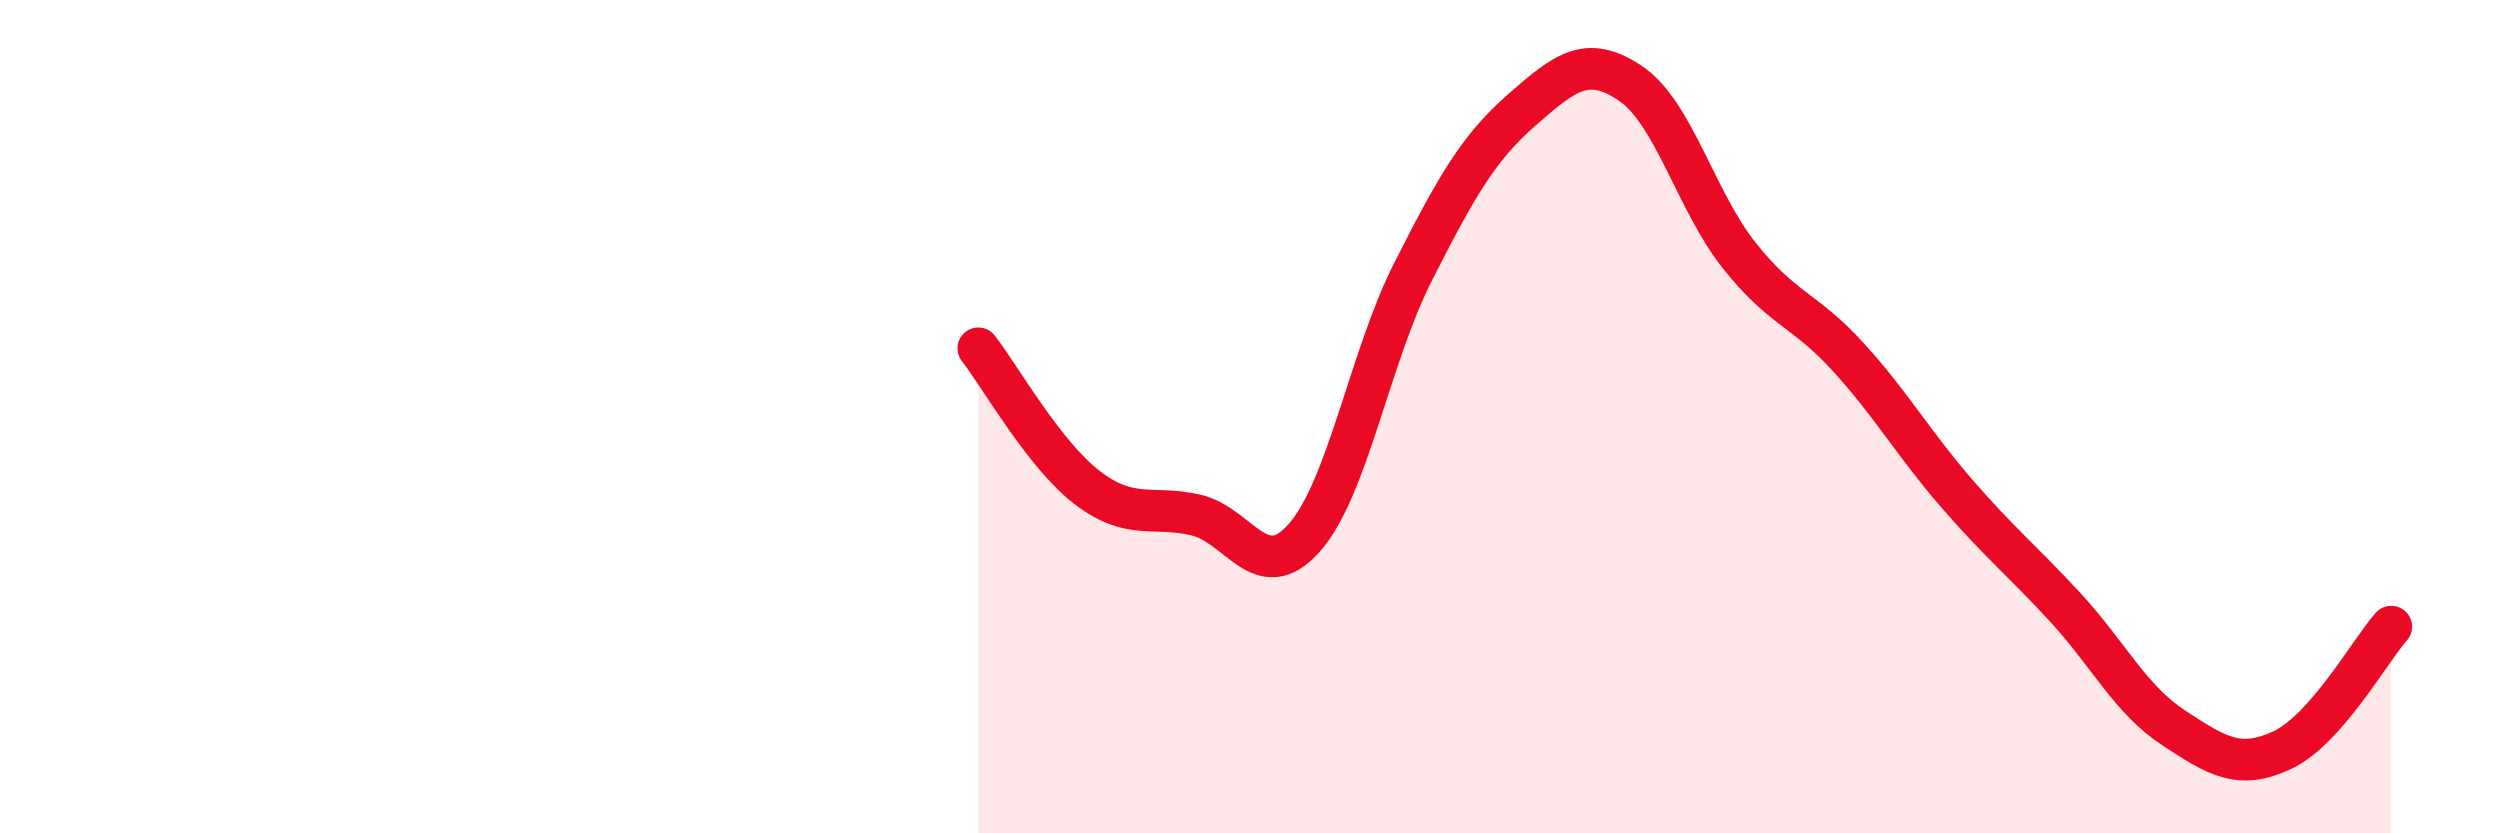
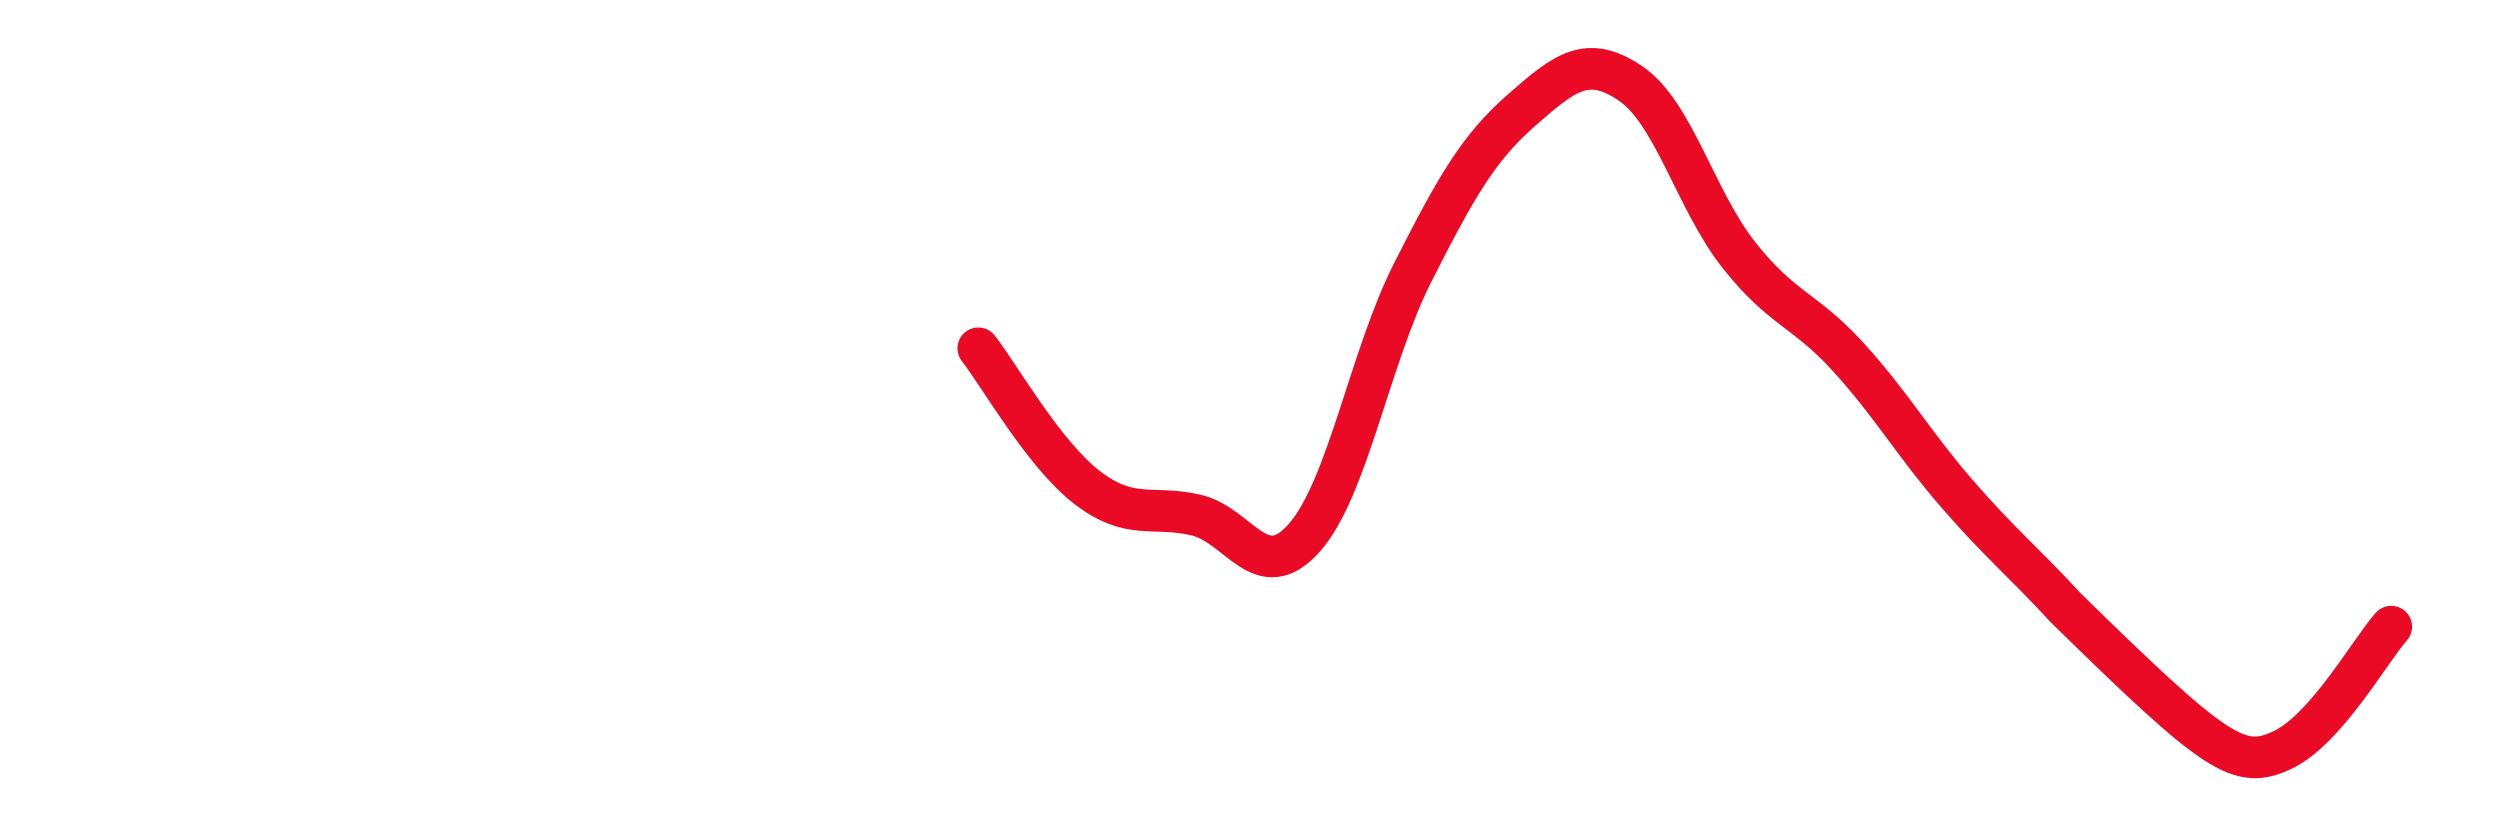
<svg xmlns="http://www.w3.org/2000/svg" width="60" height="20" viewBox="0 0 60 20">
-   <path d="M 23.48,8.36 C 24,9.03 25.05,10.9 26.09,11.7 C 27.13,12.5 27.66,12.12 28.7,12.36 C 29.74,12.6 30.26,14.08 31.3,12.91 C 32.34,11.74 32.87,8.58 33.91,6.53 C 34.95,4.48 35.48,3.55 36.52,2.64 C 37.56,1.73 38.09,1.3 39.13,2 C 40.17,2.7 40.7,4.82 41.74,6.13 C 42.78,7.44 43.31,7.42 44.35,8.56 C 45.39,9.7 45.92,10.64 46.96,11.84 C 48,13.04 48.53,13.45 49.57,14.58 C 50.61,15.71 51.13,16.79 52.17,17.47 C 53.21,18.15 53.74,18.49 54.78,18 C 55.82,17.51 56.87,15.63 57.39,15.04L57.39 20L23.48 20Z" fill="#EB0A25" opacity="0.1" stroke-linecap="round" stroke-linejoin="round" />
-   <path d="M 23.48,8.36 C 24,9.03 25.05,10.9 26.09,11.7 C 27.13,12.5 27.66,12.12 28.7,12.36 C 29.74,12.6 30.26,14.08 31.3,12.91 C 32.34,11.74 32.87,8.58 33.91,6.53 C 34.95,4.48 35.48,3.55 36.52,2.64 C 37.56,1.73 38.09,1.3 39.13,2 C 40.17,2.7 40.7,4.82 41.74,6.13 C 42.78,7.44 43.31,7.42 44.35,8.56 C 45.39,9.7 45.92,10.64 46.96,11.84 C 48,13.04 48.53,13.45 49.57,14.58 C 50.61,15.71 51.13,16.79 52.17,17.47 C 53.21,18.15 53.74,18.49 54.78,18 C 55.82,17.51 56.87,15.63 57.39,15.04" stroke="#EB0A25" stroke-width="1" fill="none" stroke-linecap="round" stroke-linejoin="round" />
+   <path d="M 23.48,8.36 C 24,9.03 25.05,10.9 26.09,11.7 C 27.13,12.5 27.66,12.12 28.7,12.36 C 29.74,12.6 30.26,14.08 31.3,12.91 C 32.34,11.74 32.87,8.58 33.91,6.53 C 34.95,4.48 35.48,3.55 36.52,2.64 C 37.56,1.73 38.09,1.3 39.13,2 C 40.17,2.7 40.7,4.82 41.74,6.13 C 42.78,7.44 43.31,7.42 44.35,8.56 C 45.39,9.7 45.92,10.64 46.96,11.84 C 48,13.04 48.53,13.45 49.57,14.58 C 53.21,18.15 53.74,18.49 54.78,18 C 55.82,17.51 56.87,15.63 57.39,15.04" stroke="#EB0A25" stroke-width="1" fill="none" stroke-linecap="round" stroke-linejoin="round" />
</svg>